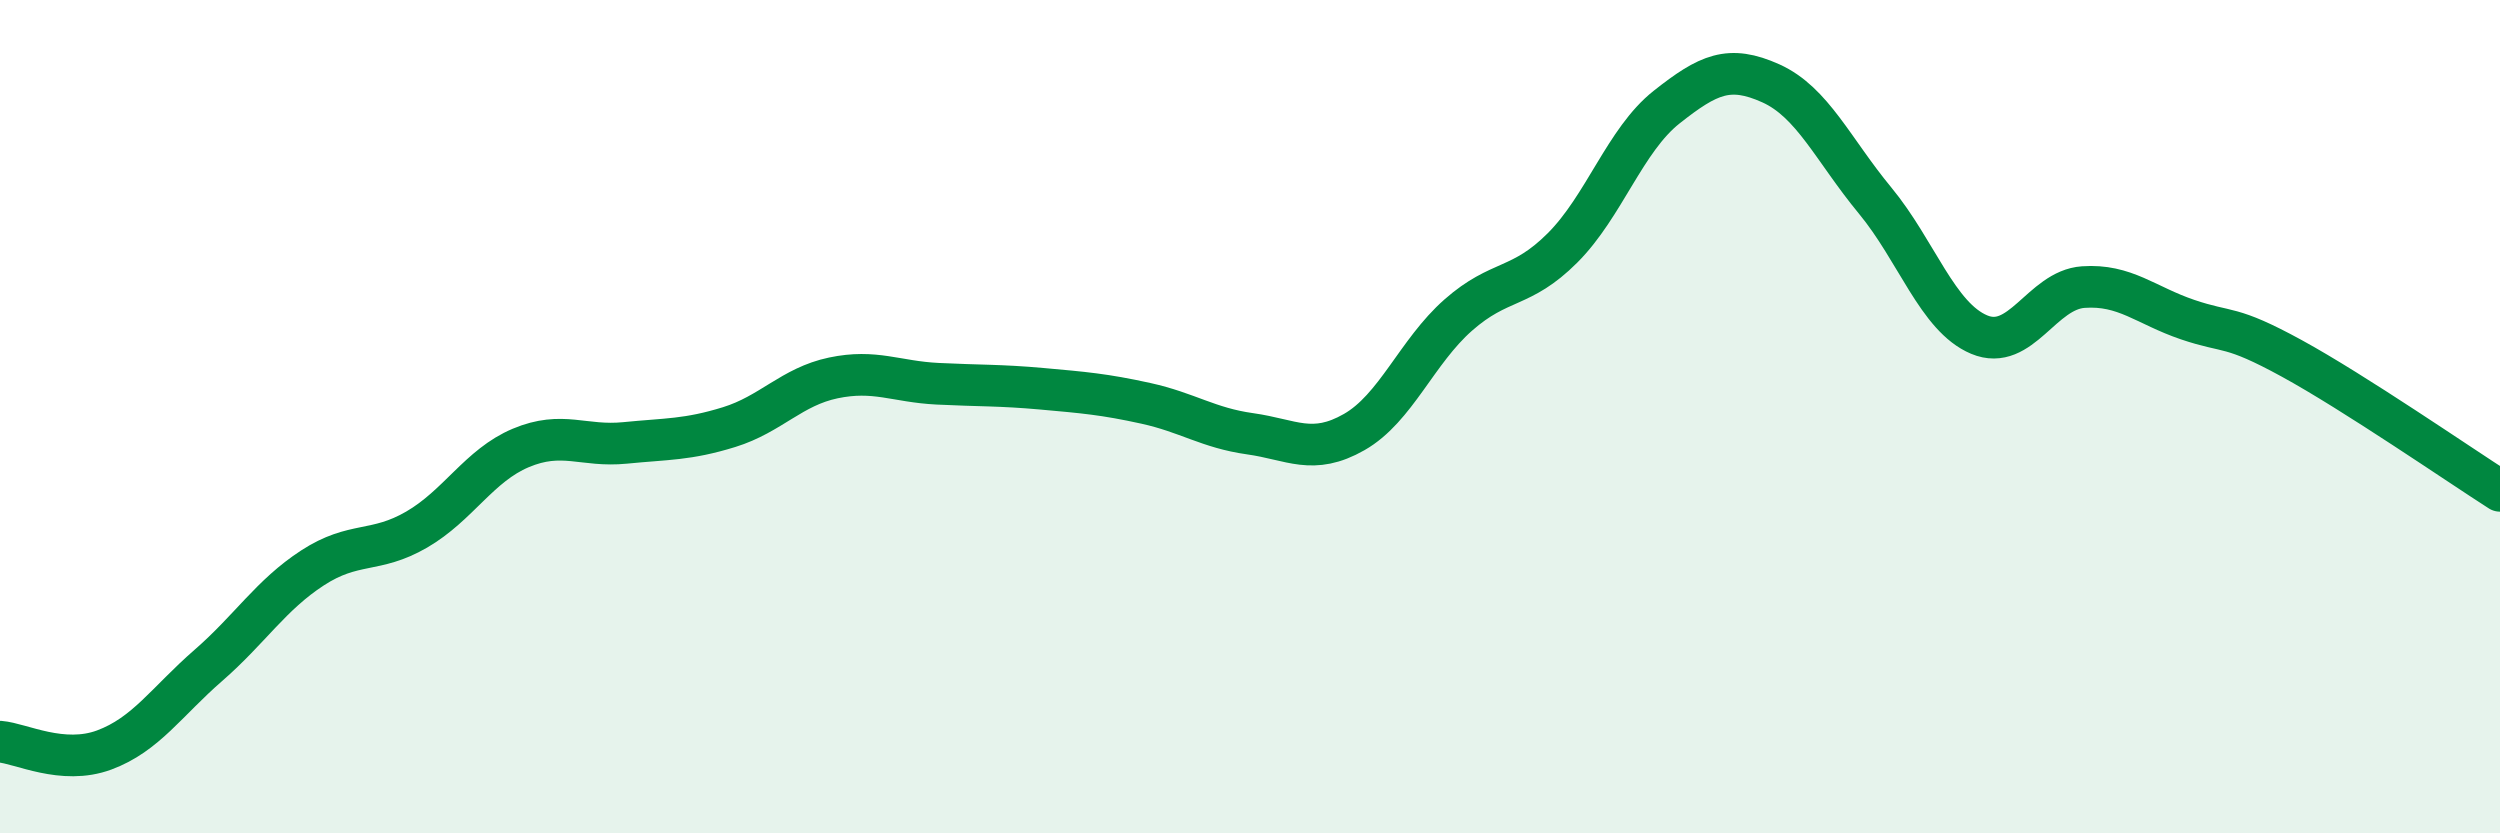
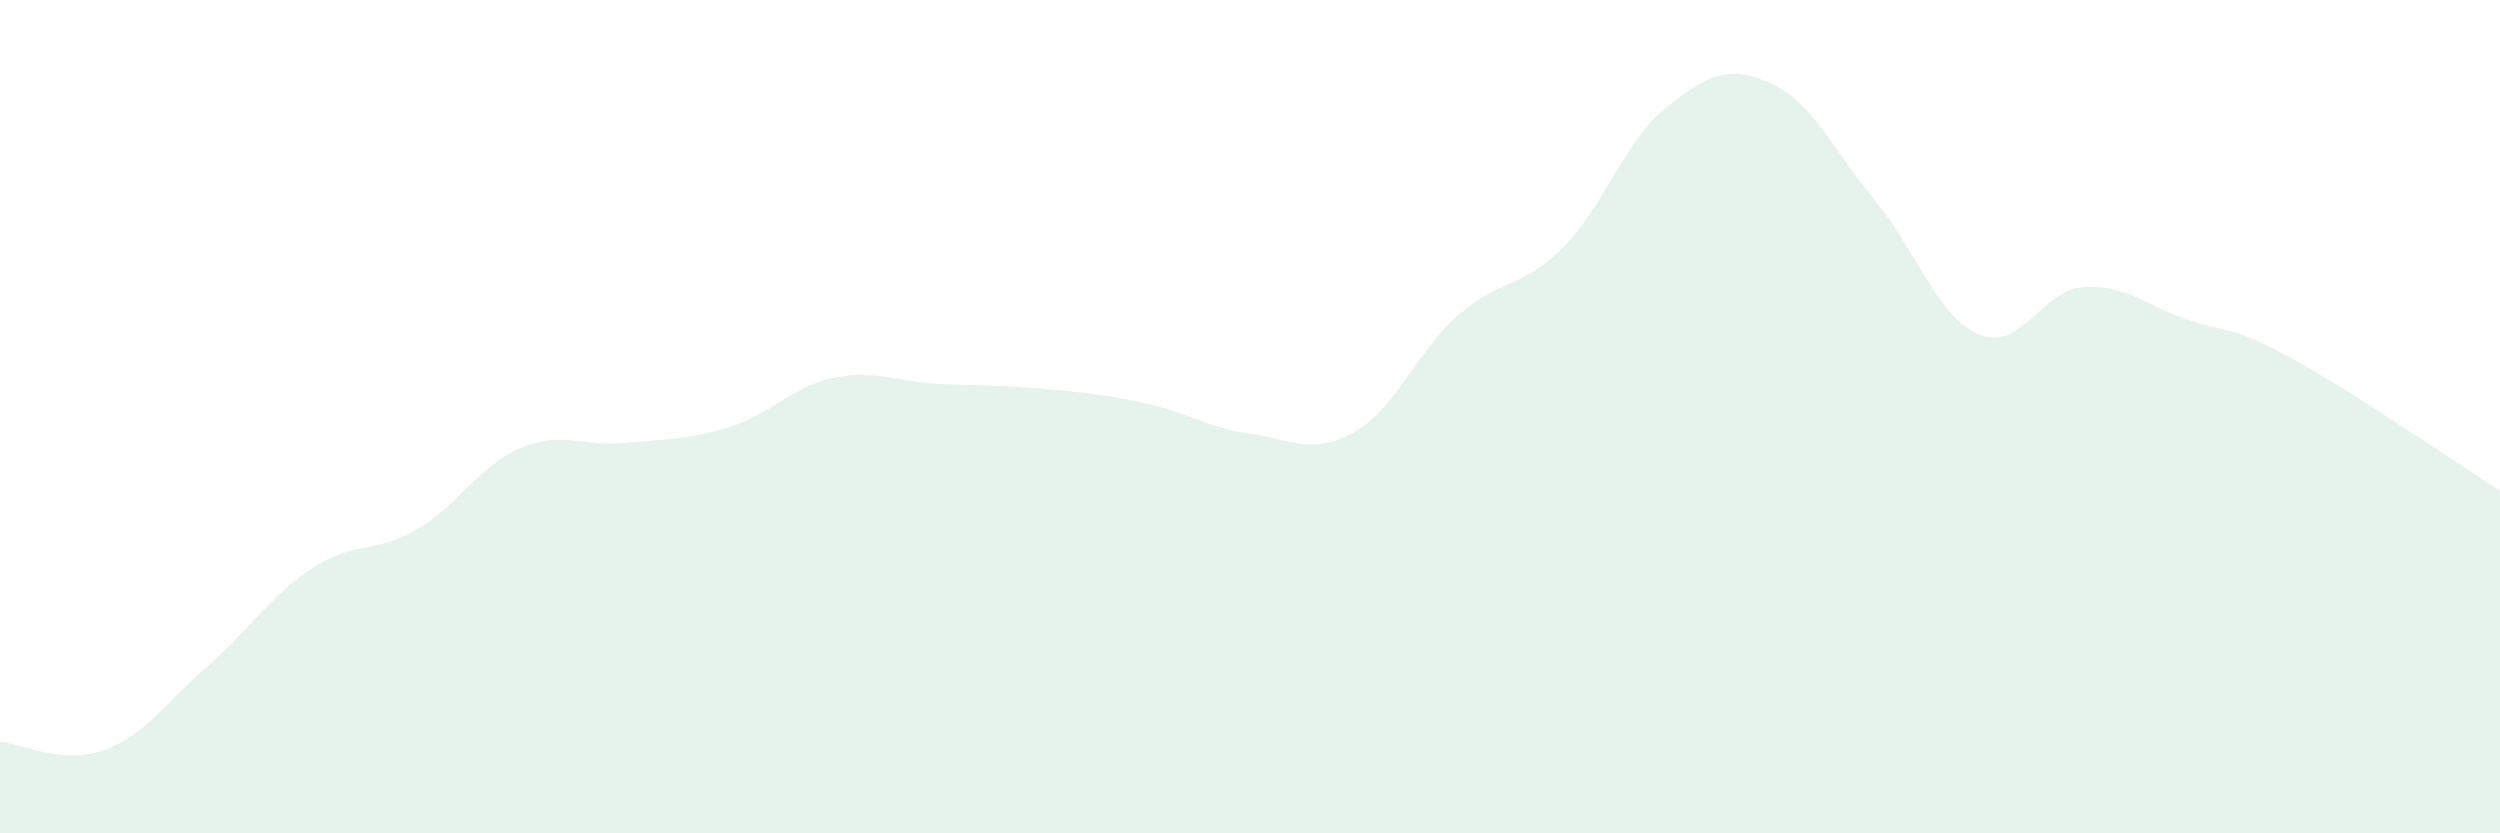
<svg xmlns="http://www.w3.org/2000/svg" width="60" height="20" viewBox="0 0 60 20">
  <path d="M 0,17.8 C 0.5,17.84 1.5,18.37 2.5,18 C 3.5,17.63 4,16.84 5,15.97 C 6,15.1 6.5,14.28 7.5,13.63 C 8.5,12.98 9,13.29 10,12.71 C 11,12.13 11.5,11.17 12.5,10.75 C 13.5,10.33 14,10.73 15,10.63 C 16,10.53 16.5,10.56 17.5,10.25 C 18.5,9.94 19,9.28 20,9.07 C 21,8.86 21.5,9.16 22.5,9.21 C 23.5,9.26 24,9.24 25,9.33 C 26,9.42 26.5,9.46 27.5,9.68 C 28.5,9.9 29,10.27 30,10.41 C 31,10.55 31.5,10.94 32.5,10.37 C 33.5,9.8 34,8.44 35,7.56 C 36,6.68 36.5,6.95 37.5,5.95 C 38.5,4.95 39,3.36 40,2.57 C 41,1.78 41.5,1.55 42.5,2 C 43.5,2.45 44,3.6 45,4.81 C 46,6.02 46.5,7.61 47.5,8.03 C 48.5,8.45 49,6.96 50,6.89 C 51,6.82 51.5,7.33 52.5,7.67 C 53.5,8.01 53.5,7.78 55,8.6 C 56.5,9.42 59,11.14 60,11.78L60 20L0 20Z" fill="#008740" opacity="0.1" stroke-linecap="round" stroke-linejoin="round" />
-   <path d="M 0,17.8 C 0.5,17.84 1.5,18.37 2.5,18 C 3.5,17.63 4,16.84 5,15.97 C 6,15.1 6.5,14.28 7.5,13.63 C 8.5,12.98 9,13.29 10,12.71 C 11,12.13 11.5,11.17 12.5,10.75 C 13.5,10.33 14,10.73 15,10.63 C 16,10.53 16.5,10.56 17.5,10.25 C 18.5,9.94 19,9.28 20,9.07 C 21,8.86 21.5,9.16 22.5,9.21 C 23.5,9.26 24,9.24 25,9.33 C 26,9.42 26.5,9.46 27.5,9.68 C 28.5,9.9 29,10.27 30,10.41 C 31,10.55 31.5,10.94 32.5,10.37 C 33.5,9.8 34,8.44 35,7.56 C 36,6.68 36.5,6.95 37.5,5.95 C 38.5,4.95 39,3.36 40,2.57 C 41,1.78 41.5,1.55 42.5,2 C 43.5,2.45 44,3.6 45,4.81 C 46,6.02 46.5,7.61 47.5,8.03 C 48.5,8.45 49,6.96 50,6.89 C 51,6.82 51.5,7.33 52.5,7.67 C 53.5,8.01 53.5,7.78 55,8.6 C 56.5,9.42 59,11.14 60,11.78" stroke="#008740" stroke-width="1" fill="none" stroke-linecap="round" stroke-linejoin="round" />
</svg>